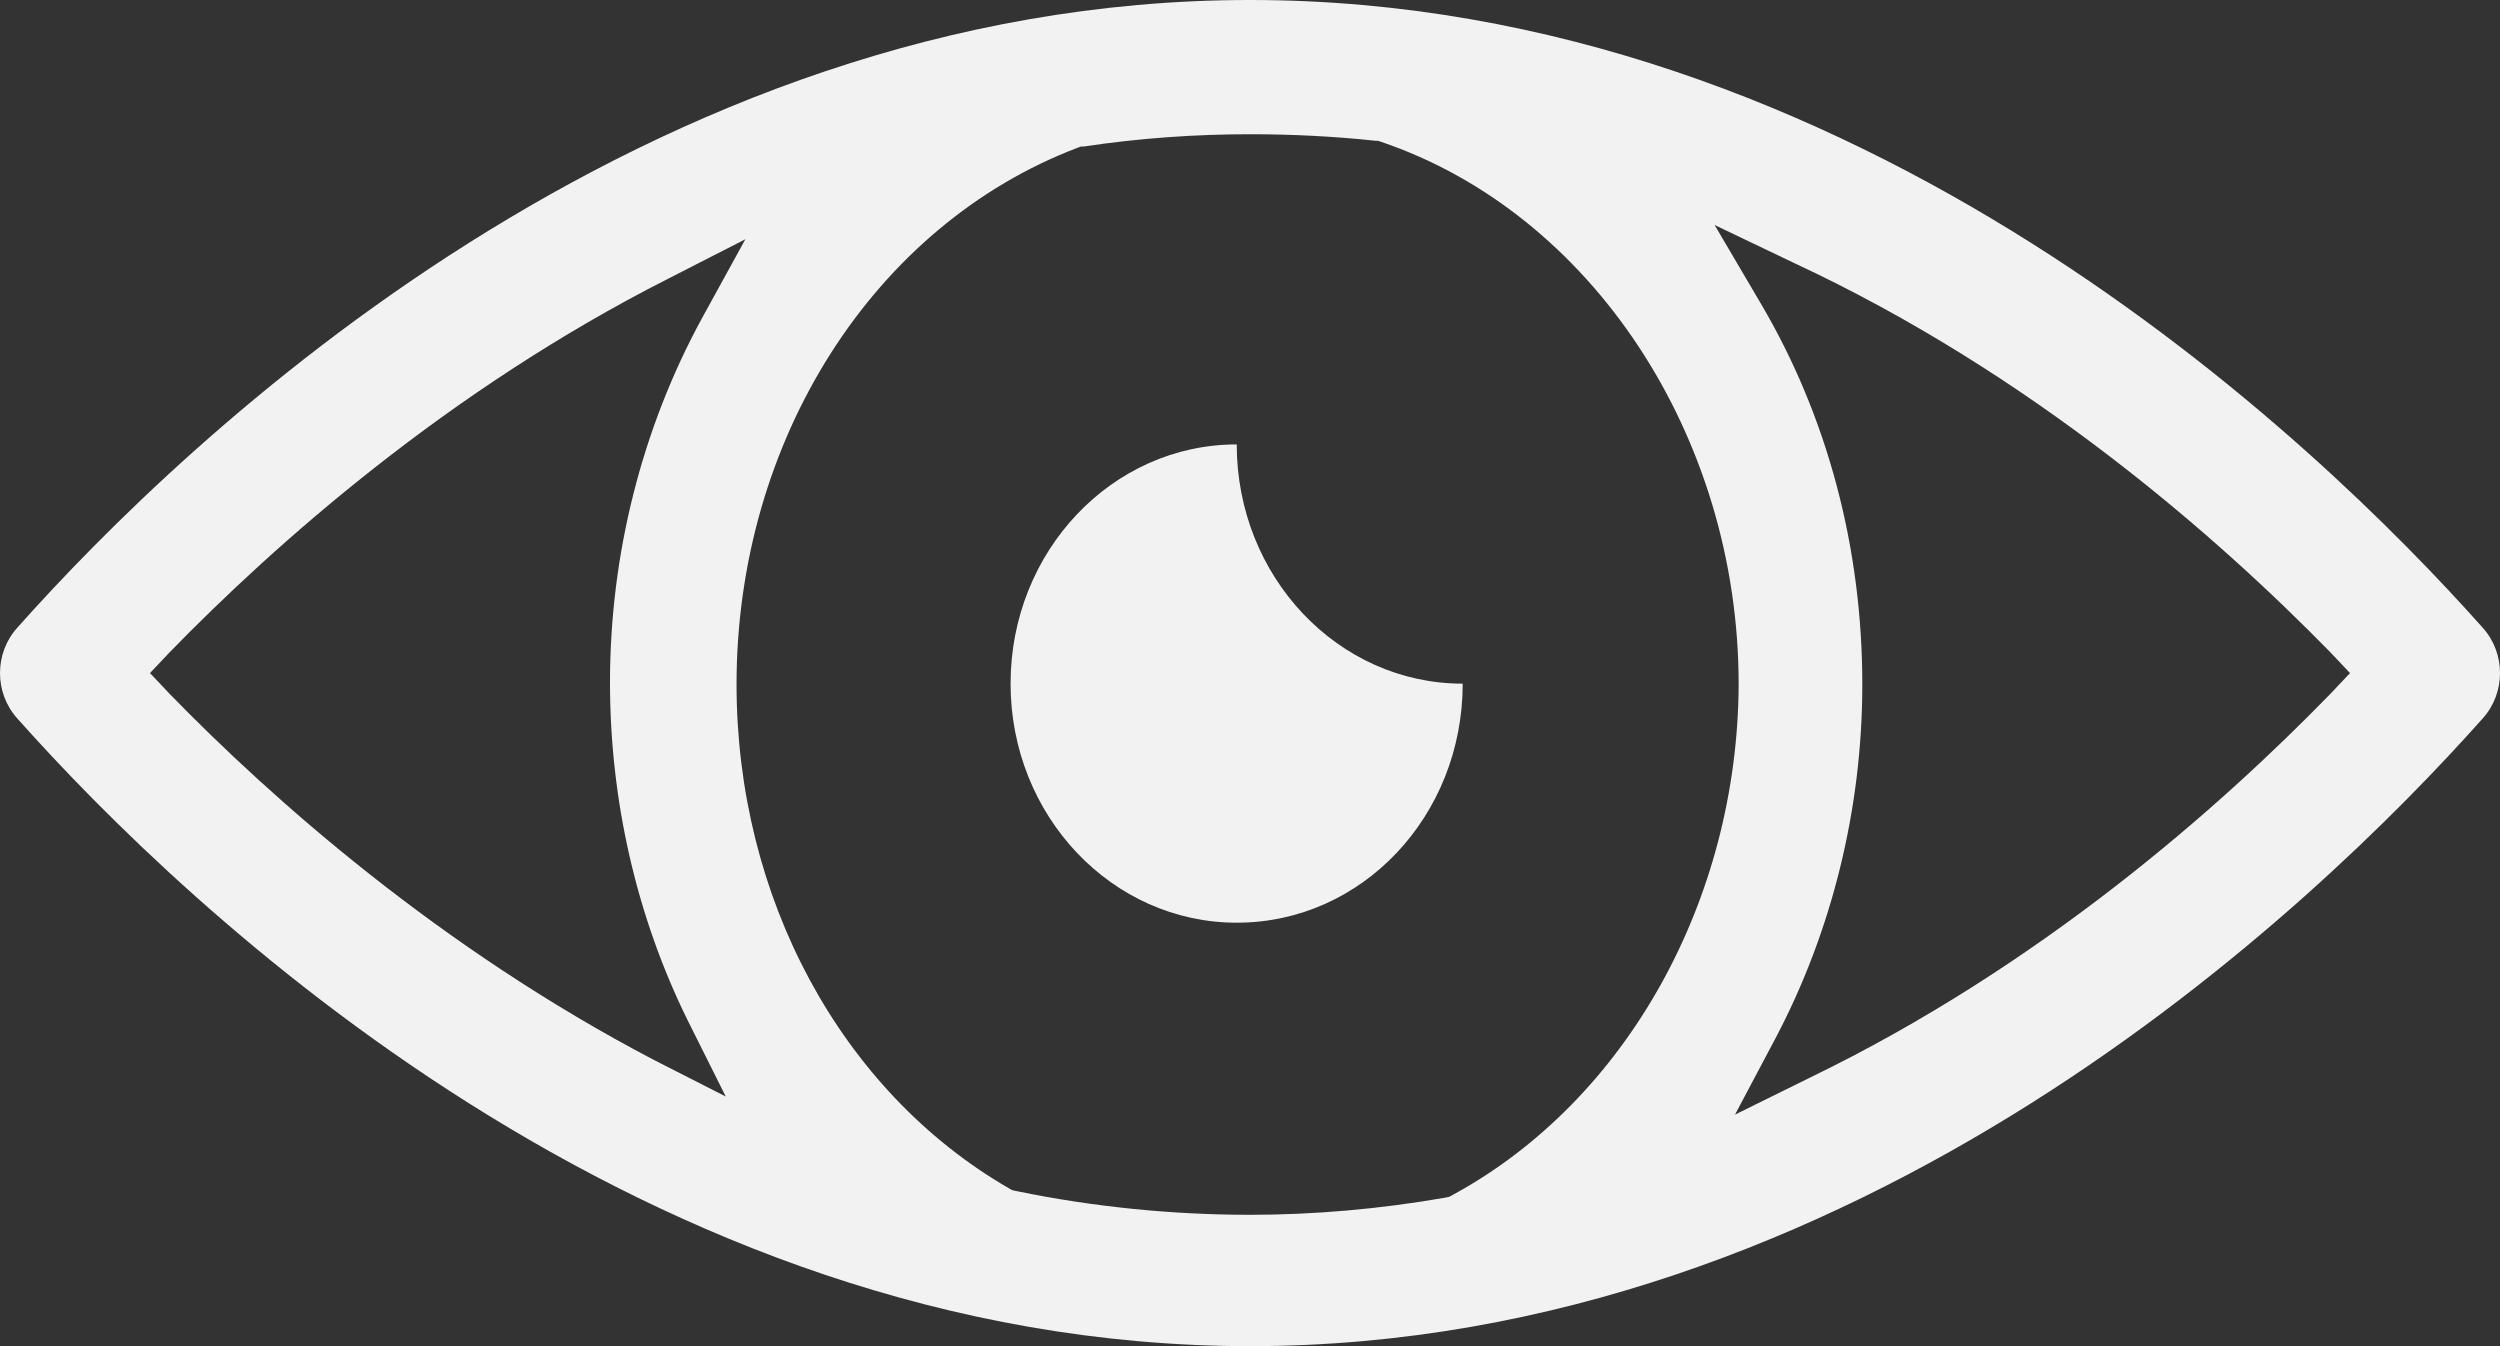
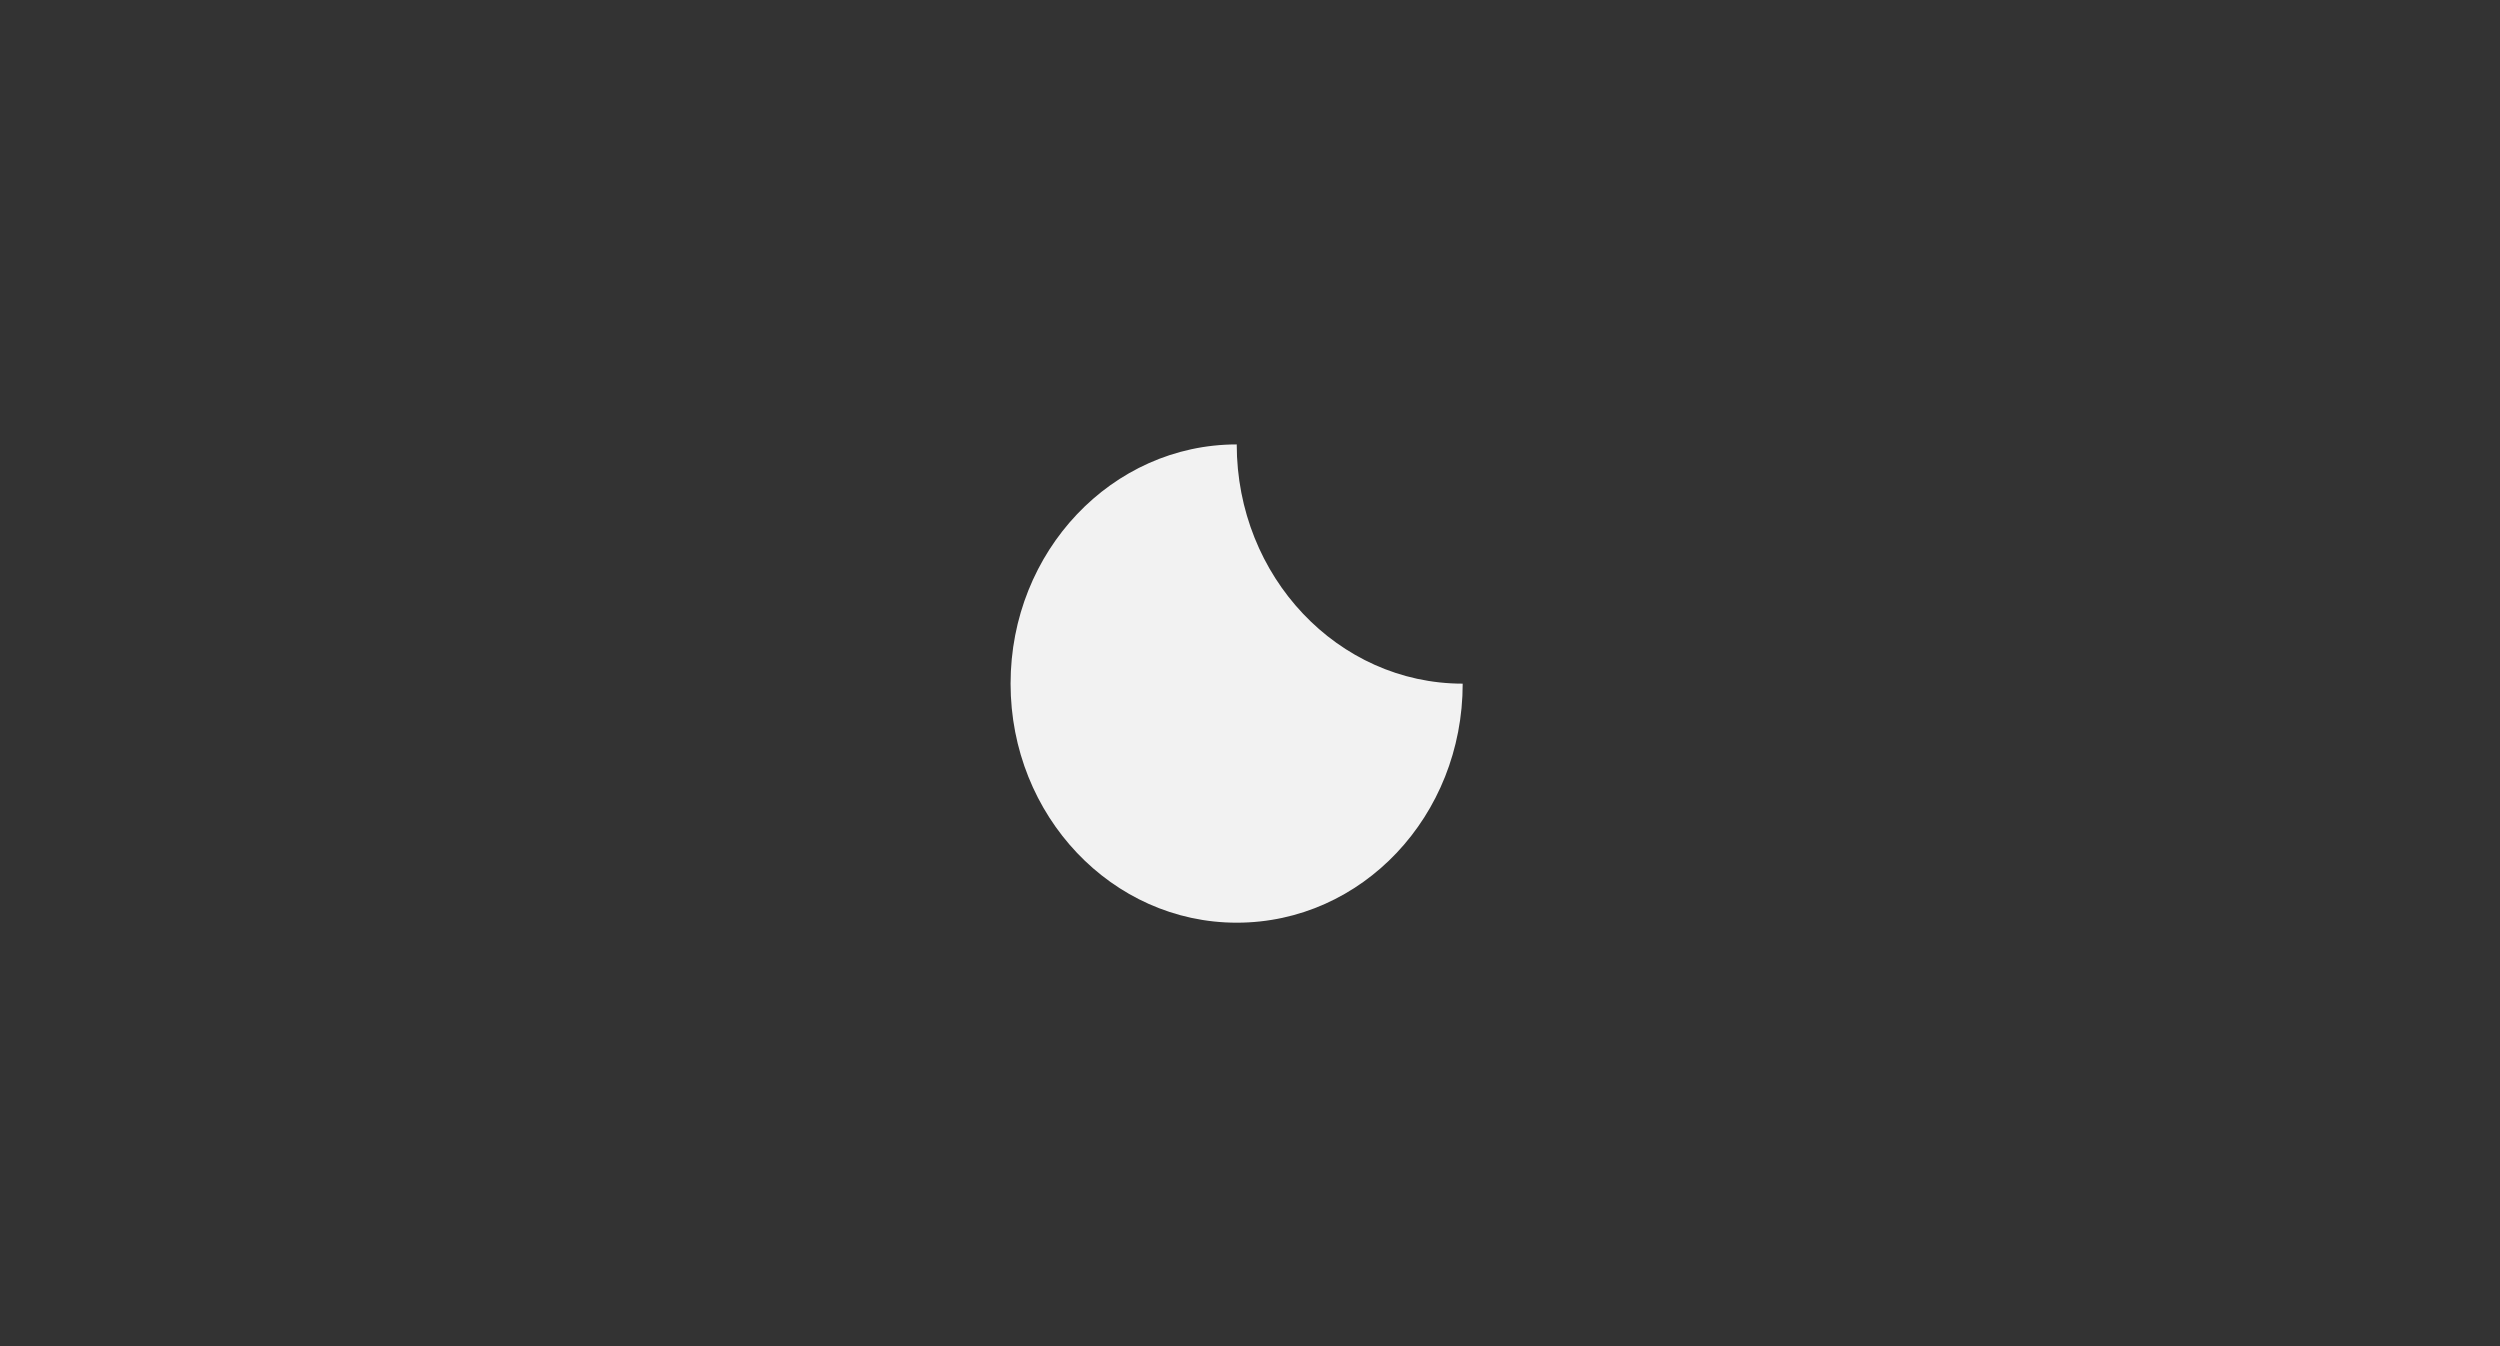
<svg xmlns="http://www.w3.org/2000/svg" width="13" height="7" viewBox="0 0 13 7" fill="none">
  <rect x="0" y="0" width="13" height="7" fill="#333333" stroke="none" />
-   <path d="M6.5 0C3.339 0 0.965 2.281 0.09 3.264C-0.03 3.397 -0.03 3.603 0.09 3.736C0.965 4.719 3.339 7 6.5 7C9.661 7 12.035 4.719 12.91 3.736C13.03 3.603 13.03 3.397 12.91 3.264C12.035 2.281 9.661 0 6.5 0ZM3.399 5.511C2.289 4.93 1.418 4.159 0.882 3.608L0.78 3.5L0.882 3.392C1.432 2.827 2.33 2.03 3.473 1.45L3.876 1.244L3.649 1.657C3.339 2.227 3.172 2.881 3.172 3.549C3.172 4.164 3.311 4.768 3.575 5.304L3.774 5.702L3.399 5.511ZM7.555 6.213L7.537 6.223L7.514 6.228C7.176 6.287 6.833 6.317 6.5 6.317C6.102 6.317 5.69 6.277 5.287 6.194L5.264 6.189L5.246 6.179C4.371 5.673 3.83 4.665 3.83 3.559C3.83 2.291 4.542 1.17 5.607 0.767L5.621 0.762H5.635C5.926 0.718 6.218 0.698 6.5 0.698C6.708 0.698 6.93 0.708 7.153 0.732H7.166L7.18 0.737C8.273 1.106 9.041 2.266 9.041 3.559C9.036 4.68 8.458 5.722 7.555 6.213ZM12.118 3.608C11.544 4.198 10.61 5.024 9.411 5.604L9.022 5.796L9.231 5.402C9.527 4.842 9.684 4.203 9.684 3.559C9.684 2.851 9.504 2.168 9.156 1.578L8.916 1.17L9.328 1.367C10.563 1.942 11.526 2.787 12.118 3.392L12.22 3.5L12.118 3.608Z" fill="#F2F2F2" />
  <path d="M2.351 1.244C1.703 1.244 1.176 0.688 1.176 0C0.528 0 0 0.555 0 1.244C0 1.932 0.528 2.487 1.176 2.487C1.828 2.487 2.351 1.932 2.351 1.244Z" transform="translate(5.255 2.311)" fill="#F2F2F2" />
</svg>